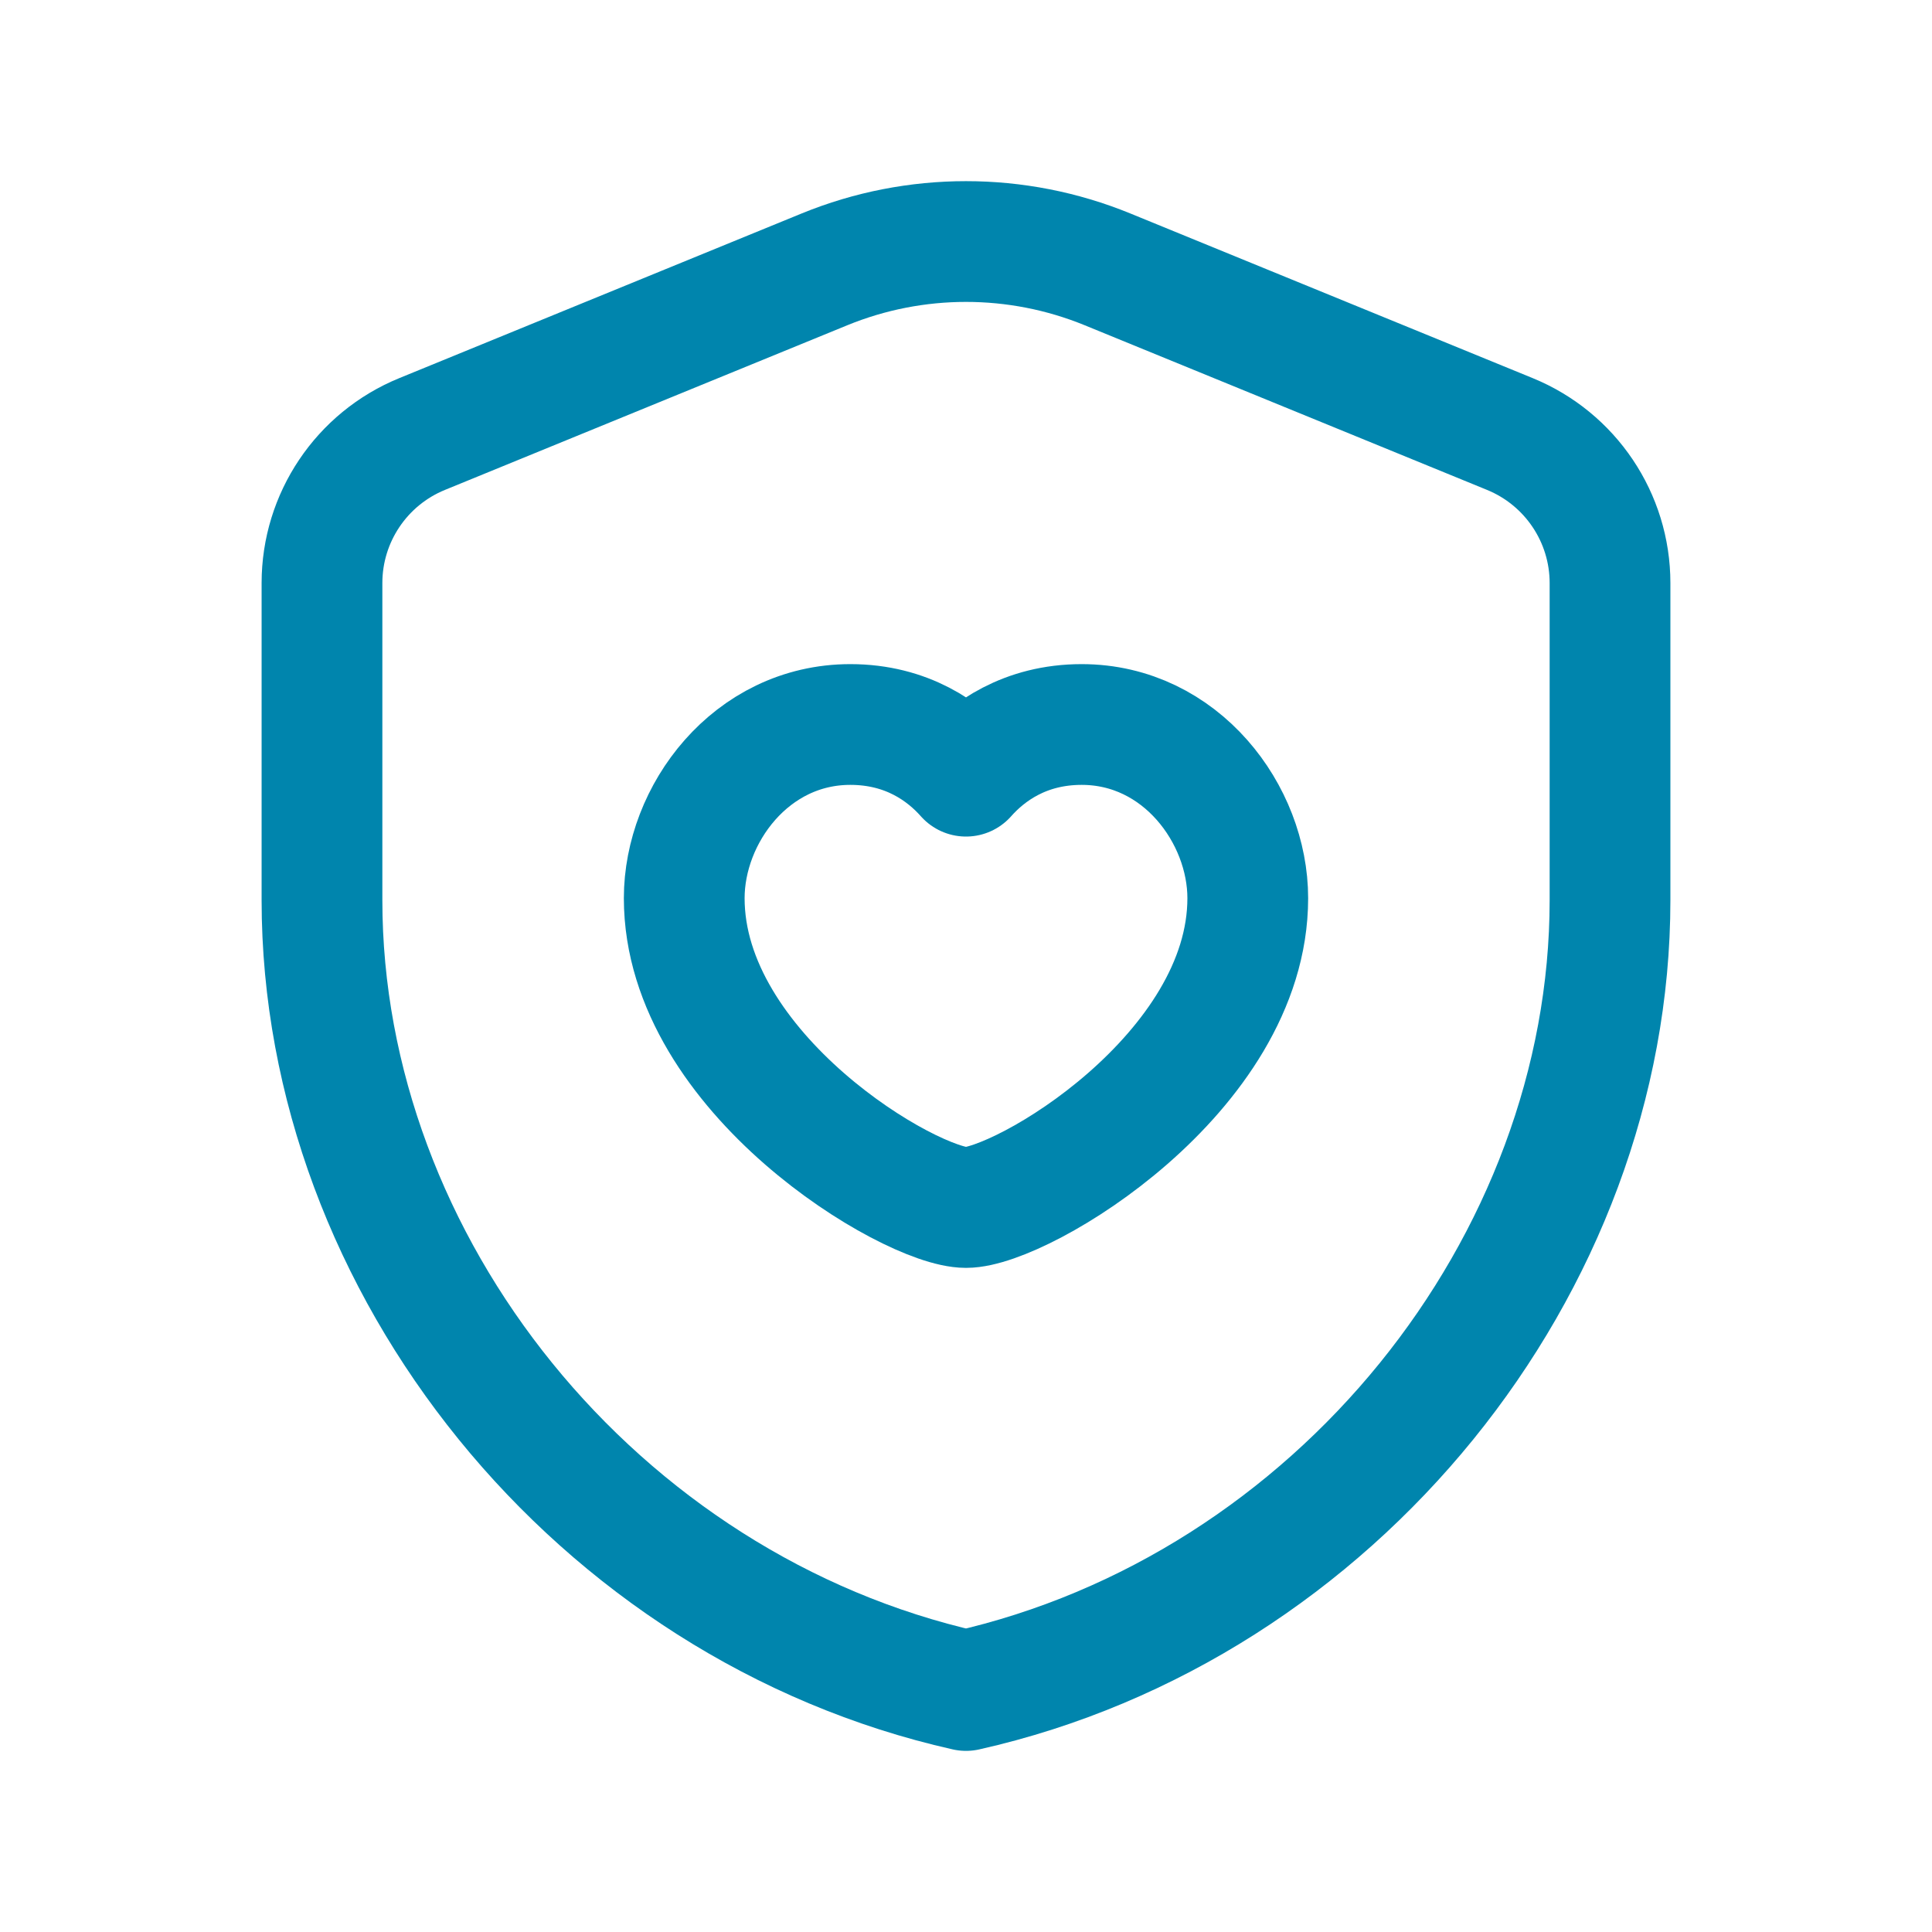
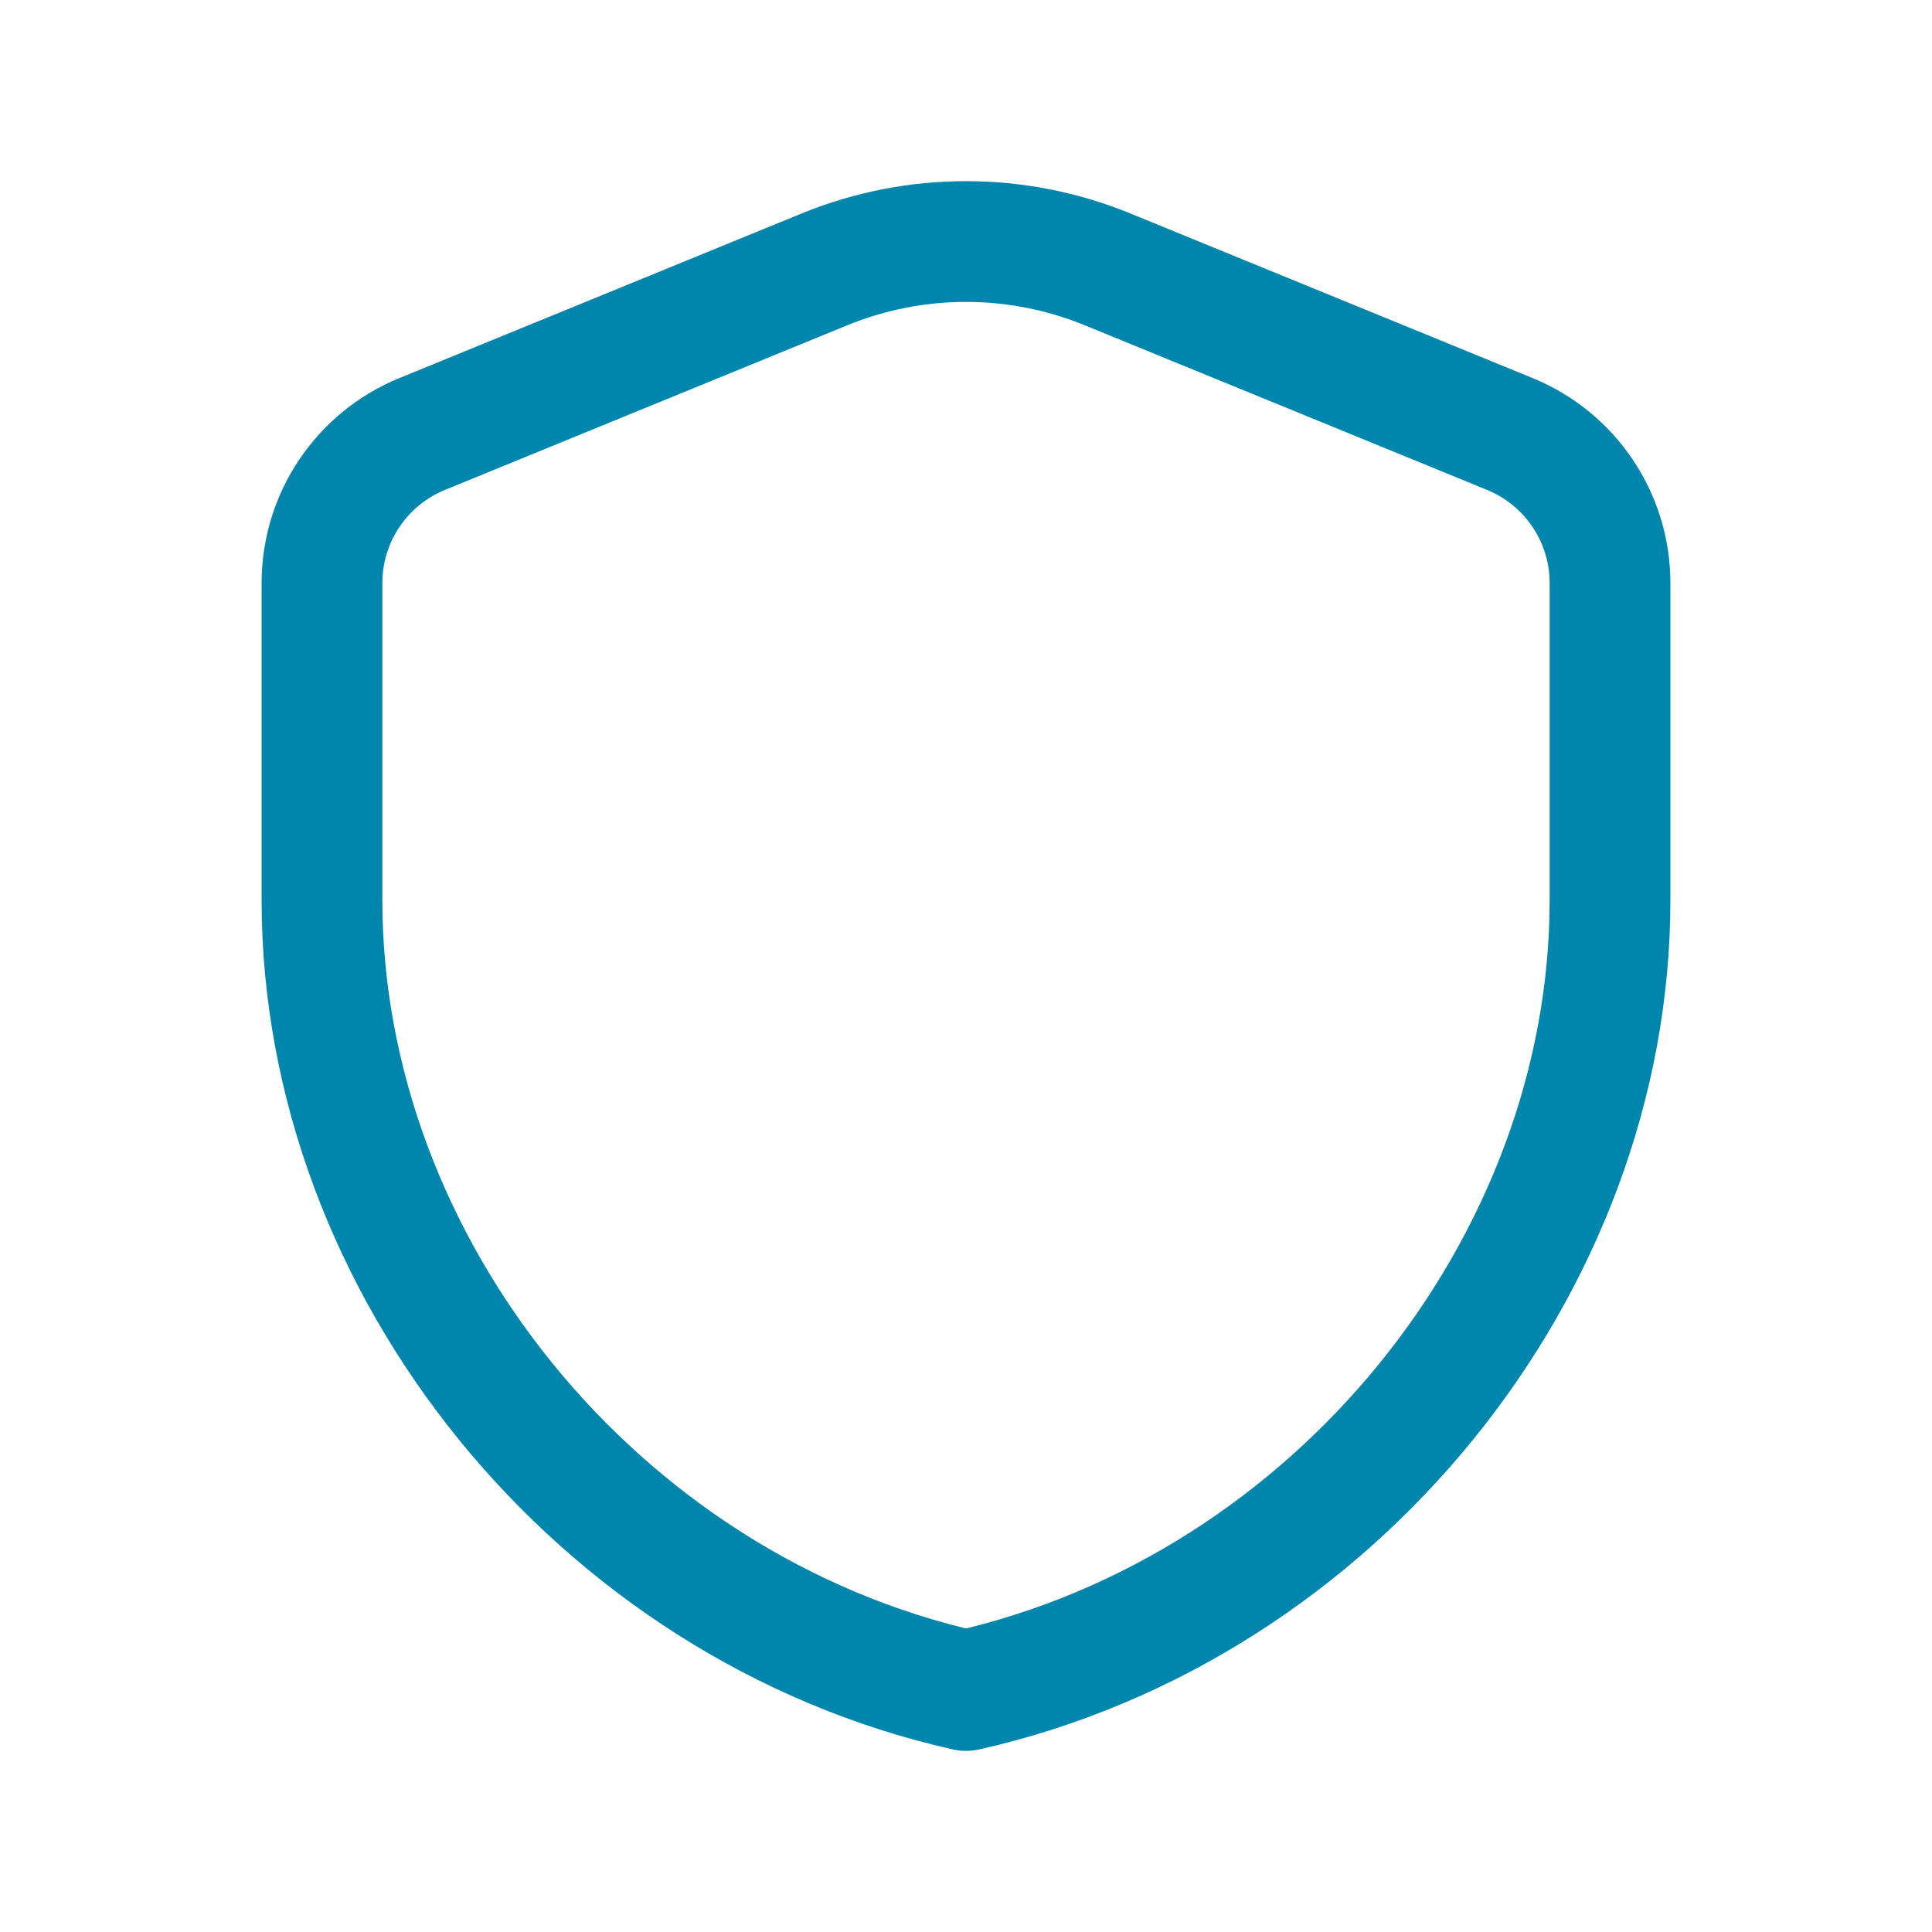
<svg xmlns="http://www.w3.org/2000/svg" width="32" height="32" viewBox="0 0 32 32" fill="none">
  <g id="Specialties">
    <path id="Vector" d="M26.667 14.909C26.667 20.964 22.116 26.625 16 28C9.884 26.625 5.333 20.964 5.333 14.909V9.657C5.333 8.575 5.988 7.599 6.991 7.189L13.657 4.461C15.159 3.847 16.841 3.847 18.343 4.461L25.009 7.189C26.012 7.6 26.667 8.575 26.667 9.657V14.909V14.909Z" stroke="#0085AD" stroke-width="2" stroke-linecap="round" stroke-linejoin="round" />
-     <path id="Vector_2" d="M16 12.856C16.357 12.453 16.975 12 17.916 12C19.561 12 20.667 13.489 20.667 14.877C20.667 17.777 16.923 20 16 20C15.077 20 11.333 17.777 11.333 14.877C11.333 13.489 12.437 12 14.084 12C15.025 12 15.643 12.453 16 12.856Z" stroke="#0085AD" stroke-width="2" stroke-linecap="round" stroke-linejoin="round" />
  </g>
</svg>